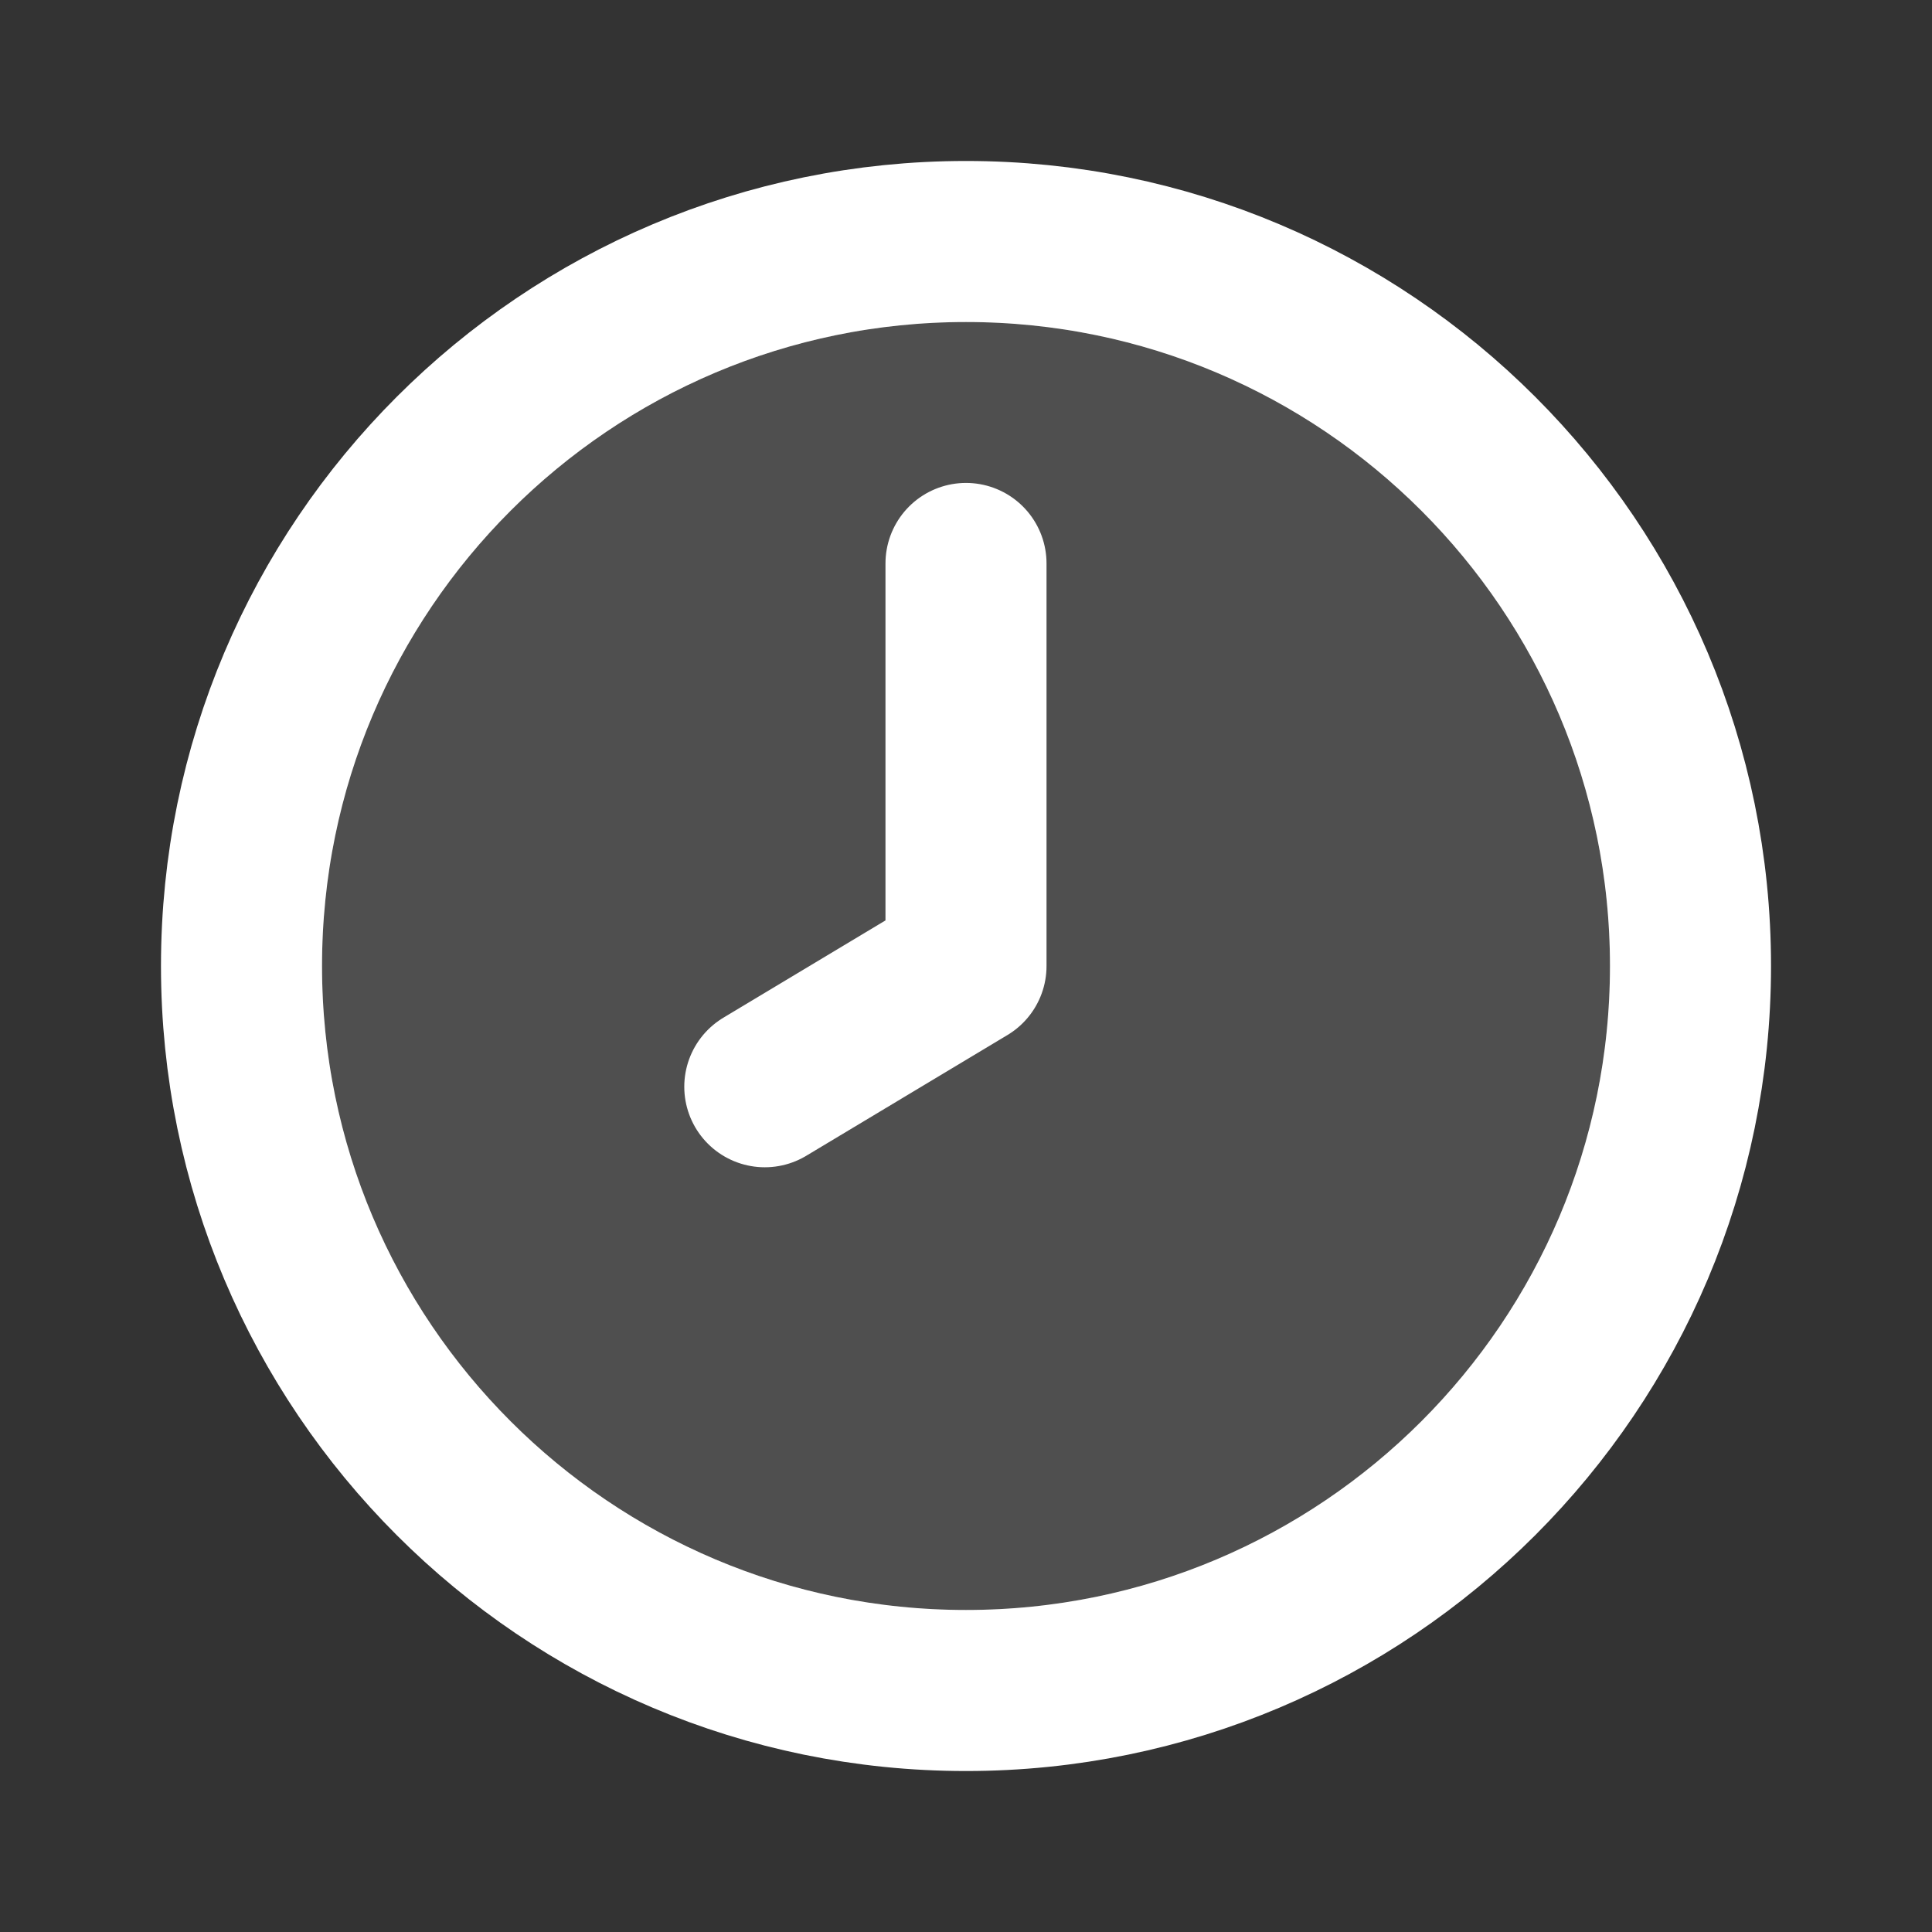
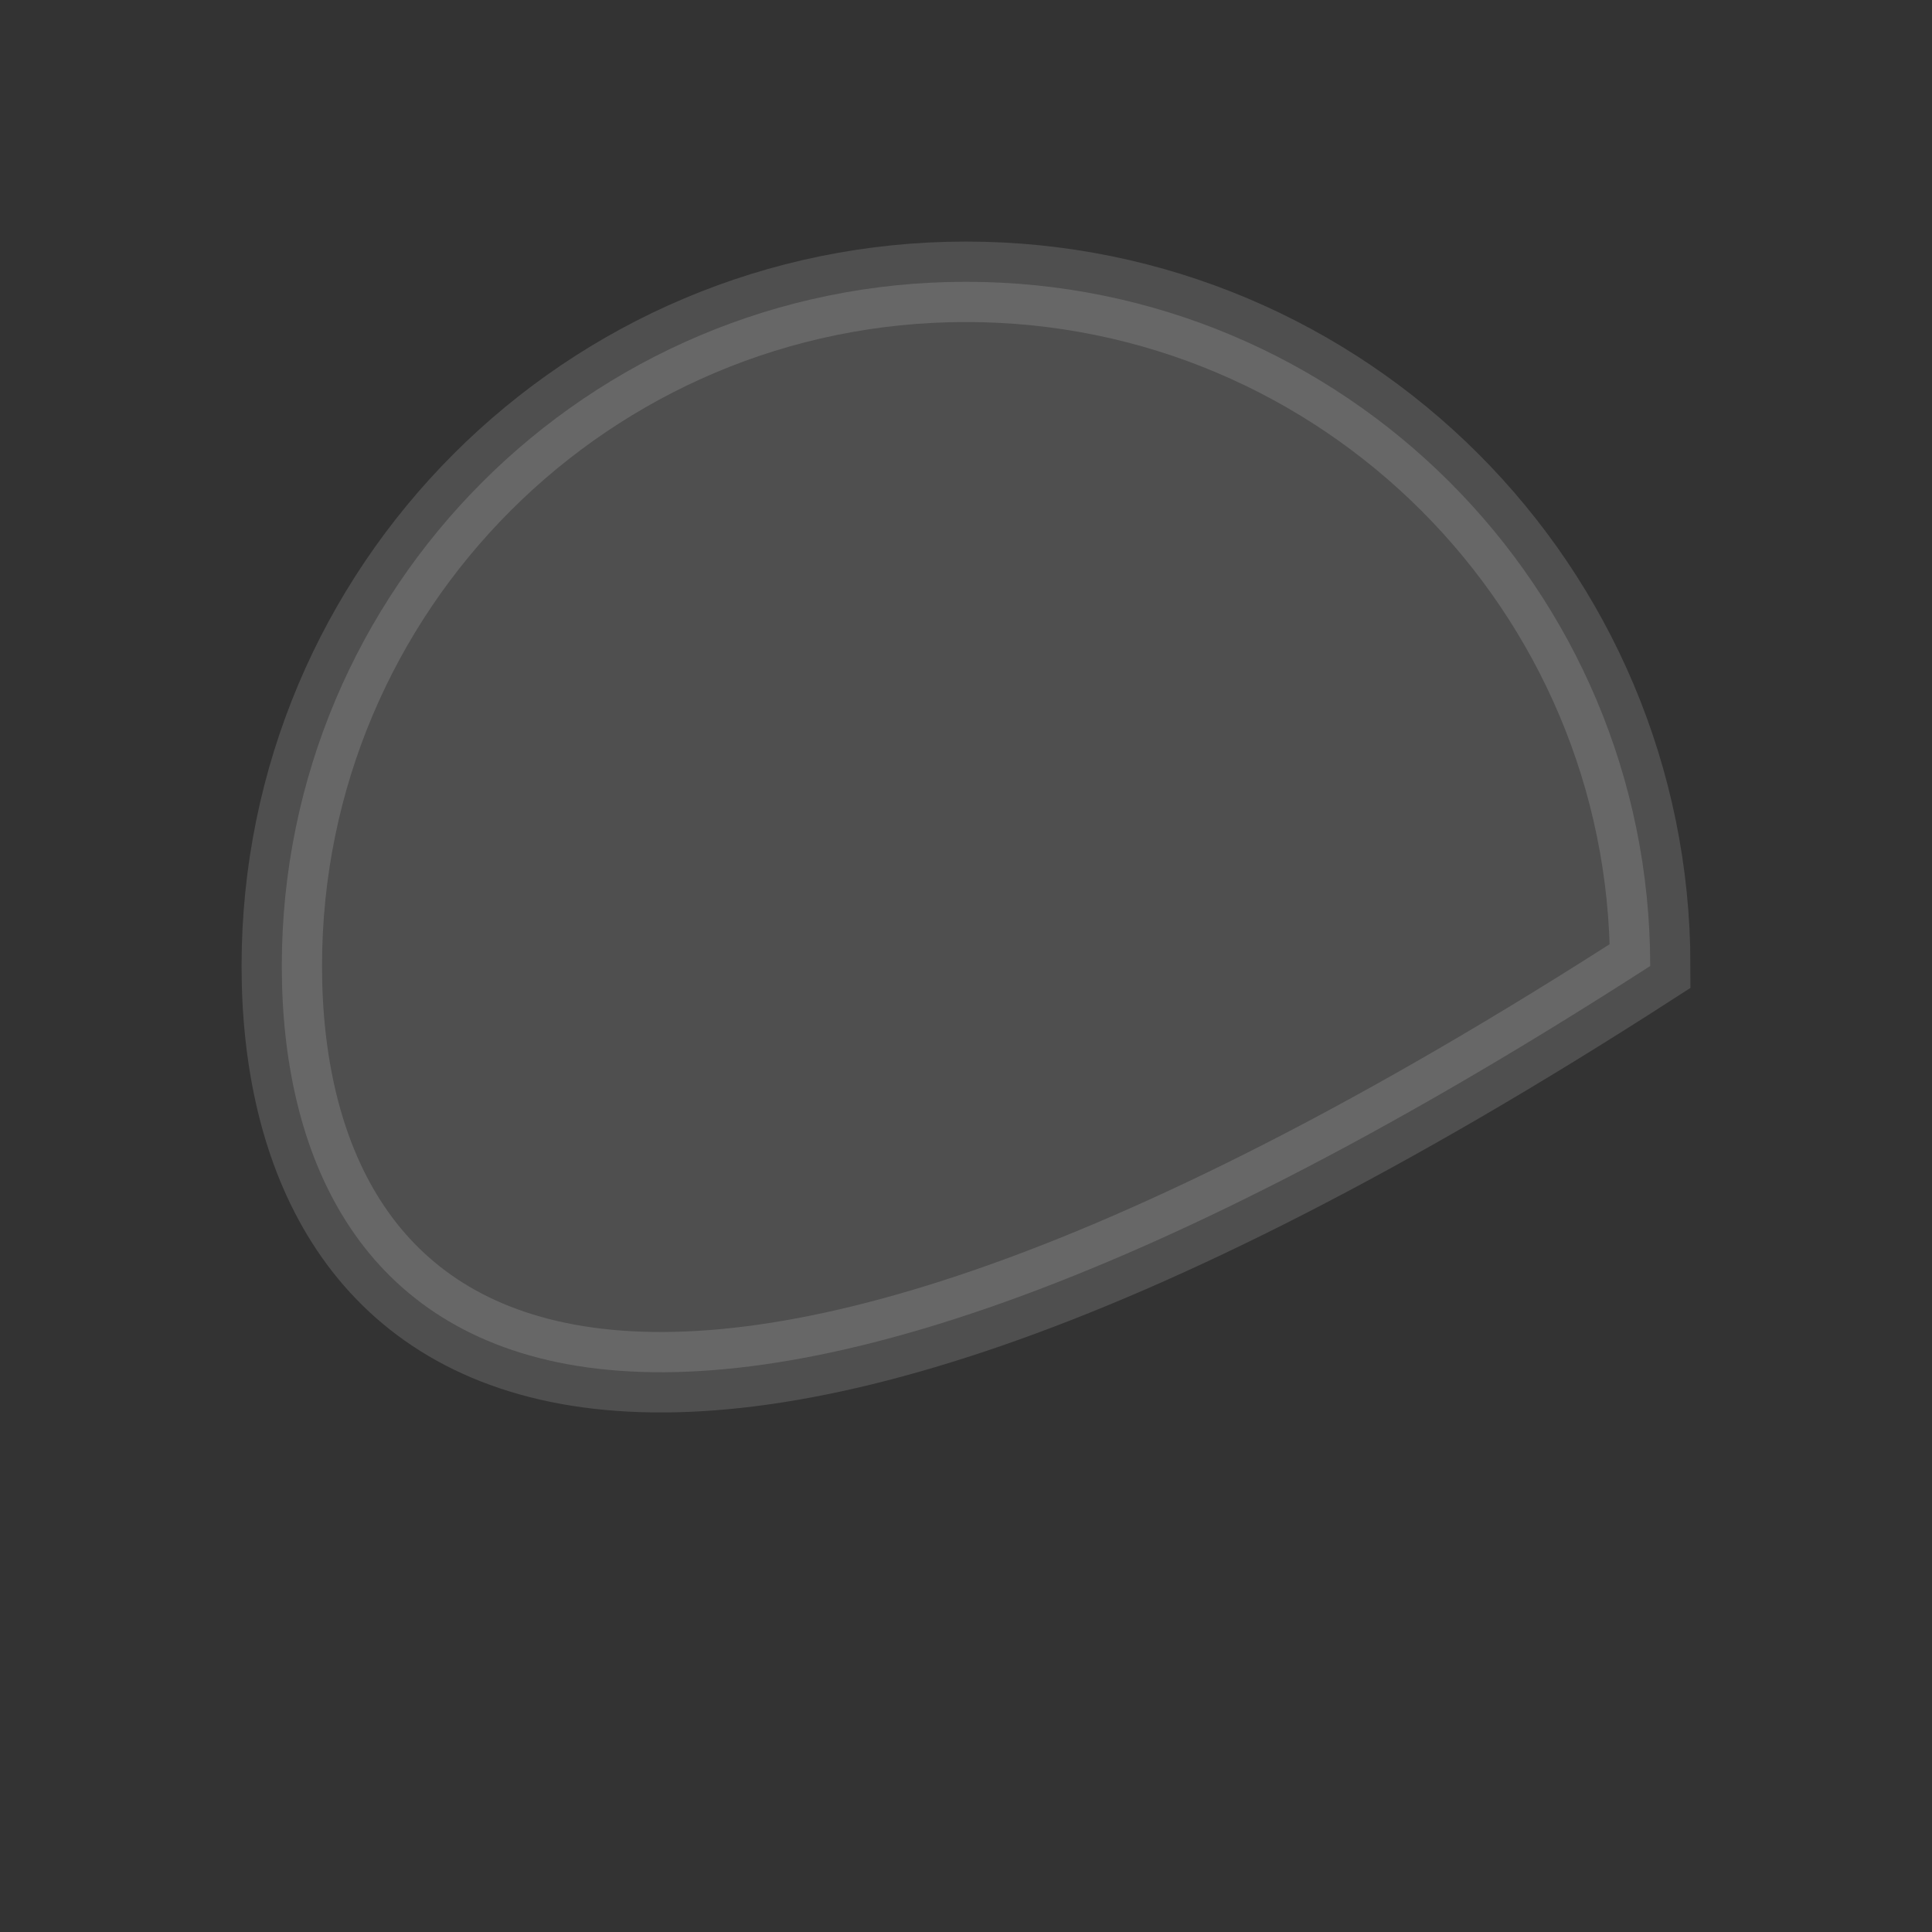
<svg xmlns="http://www.w3.org/2000/svg" width="14" height="14" viewBox="0 0 14 14" fill="none">
  <rect x="0" y="0" width="14" height="14" fill="#333333" stroke="none" />
-   <path opacity="0.14" d="M11.958 7C11.958 9.738 9.738 11.958 7 11.958C4.262 11.958 2.042 9.738 2.042 7C2.042 4.262 4.262 2.042 7 2.042C9.738 2.042 11.958 4.262 11.958 7Z" fill="white" stroke="white" stroke-width="0.583" stroke-linecap="round" />
-   <path d="M7 4.083V7L5.542 7.875M12.25 7C12.25 9.899 9.899 12.25 7 12.25C4.101 12.25 1.75 9.899 1.75 7C1.75 4.101 4.101 1.75 7 1.75C9.899 1.75 12.25 4.101 12.25 7Z" stroke="white" stroke-width="1.167" stroke-linecap="round" stroke-linejoin="round" />
+   <path opacity="0.14" d="M11.958 7C4.262 11.958 2.042 9.738 2.042 7C2.042 4.262 4.262 2.042 7 2.042C9.738 2.042 11.958 4.262 11.958 7Z" fill="white" stroke="white" stroke-width="0.583" stroke-linecap="round" />
</svg>